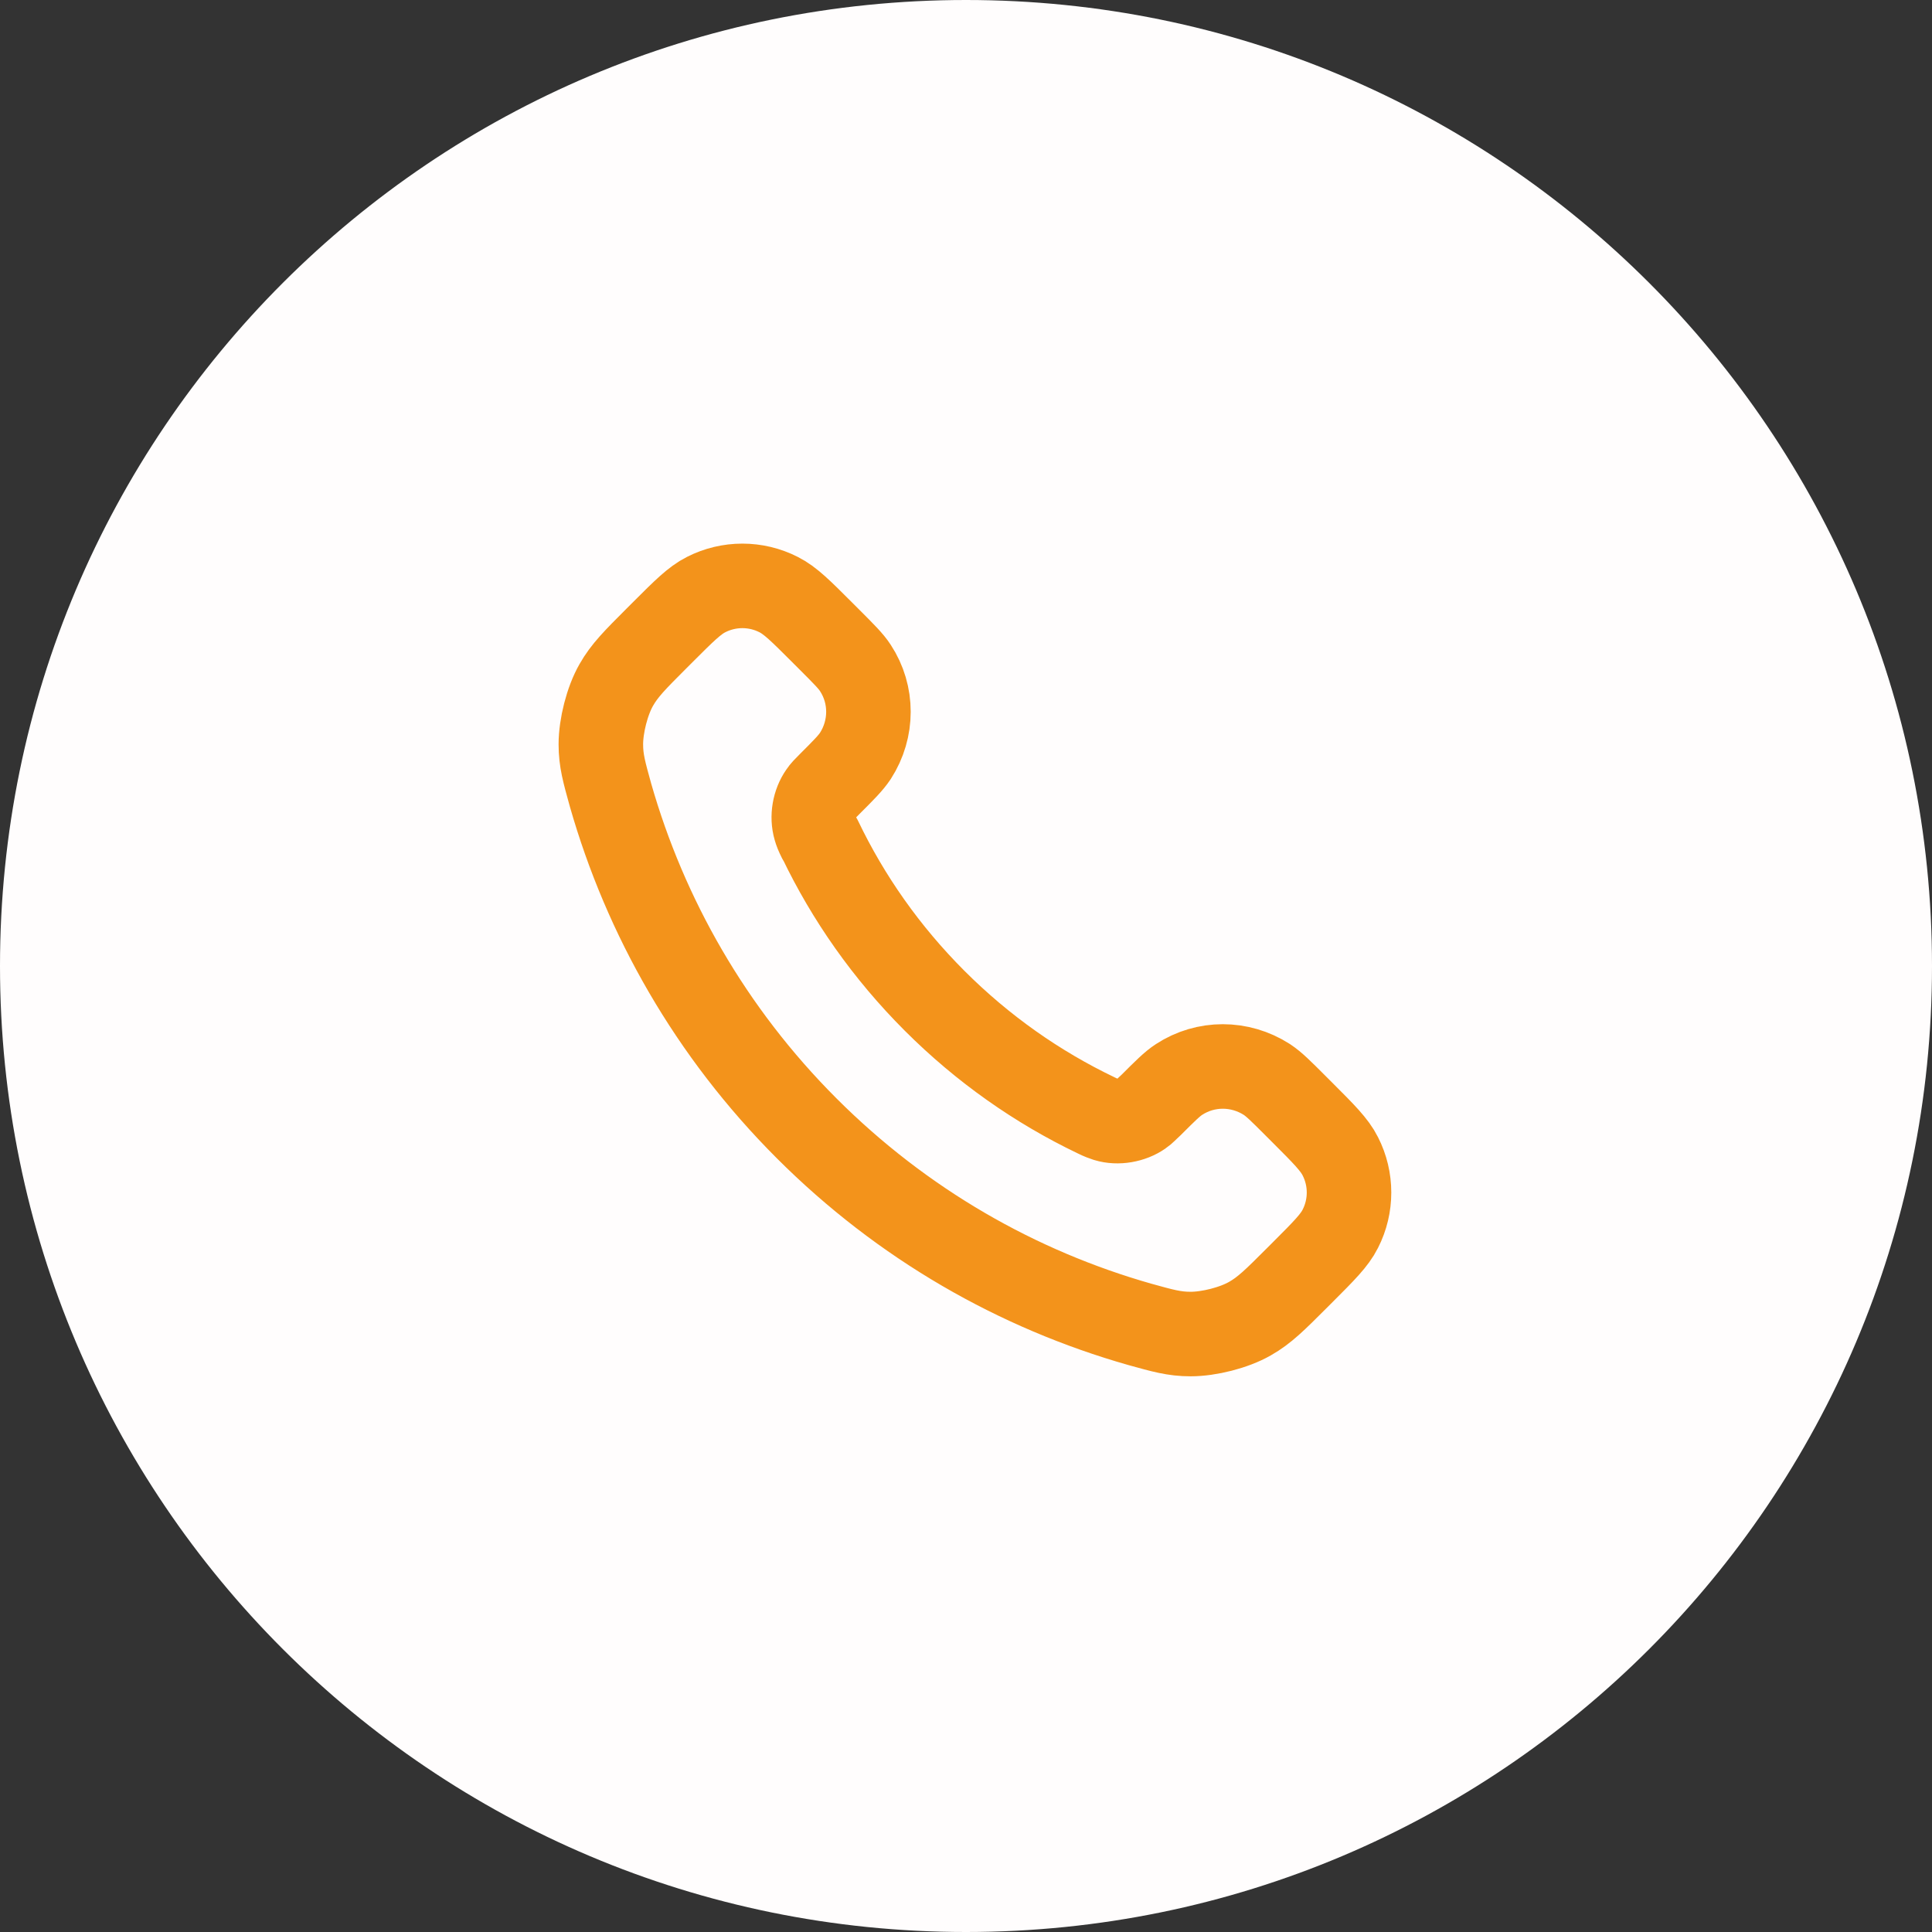
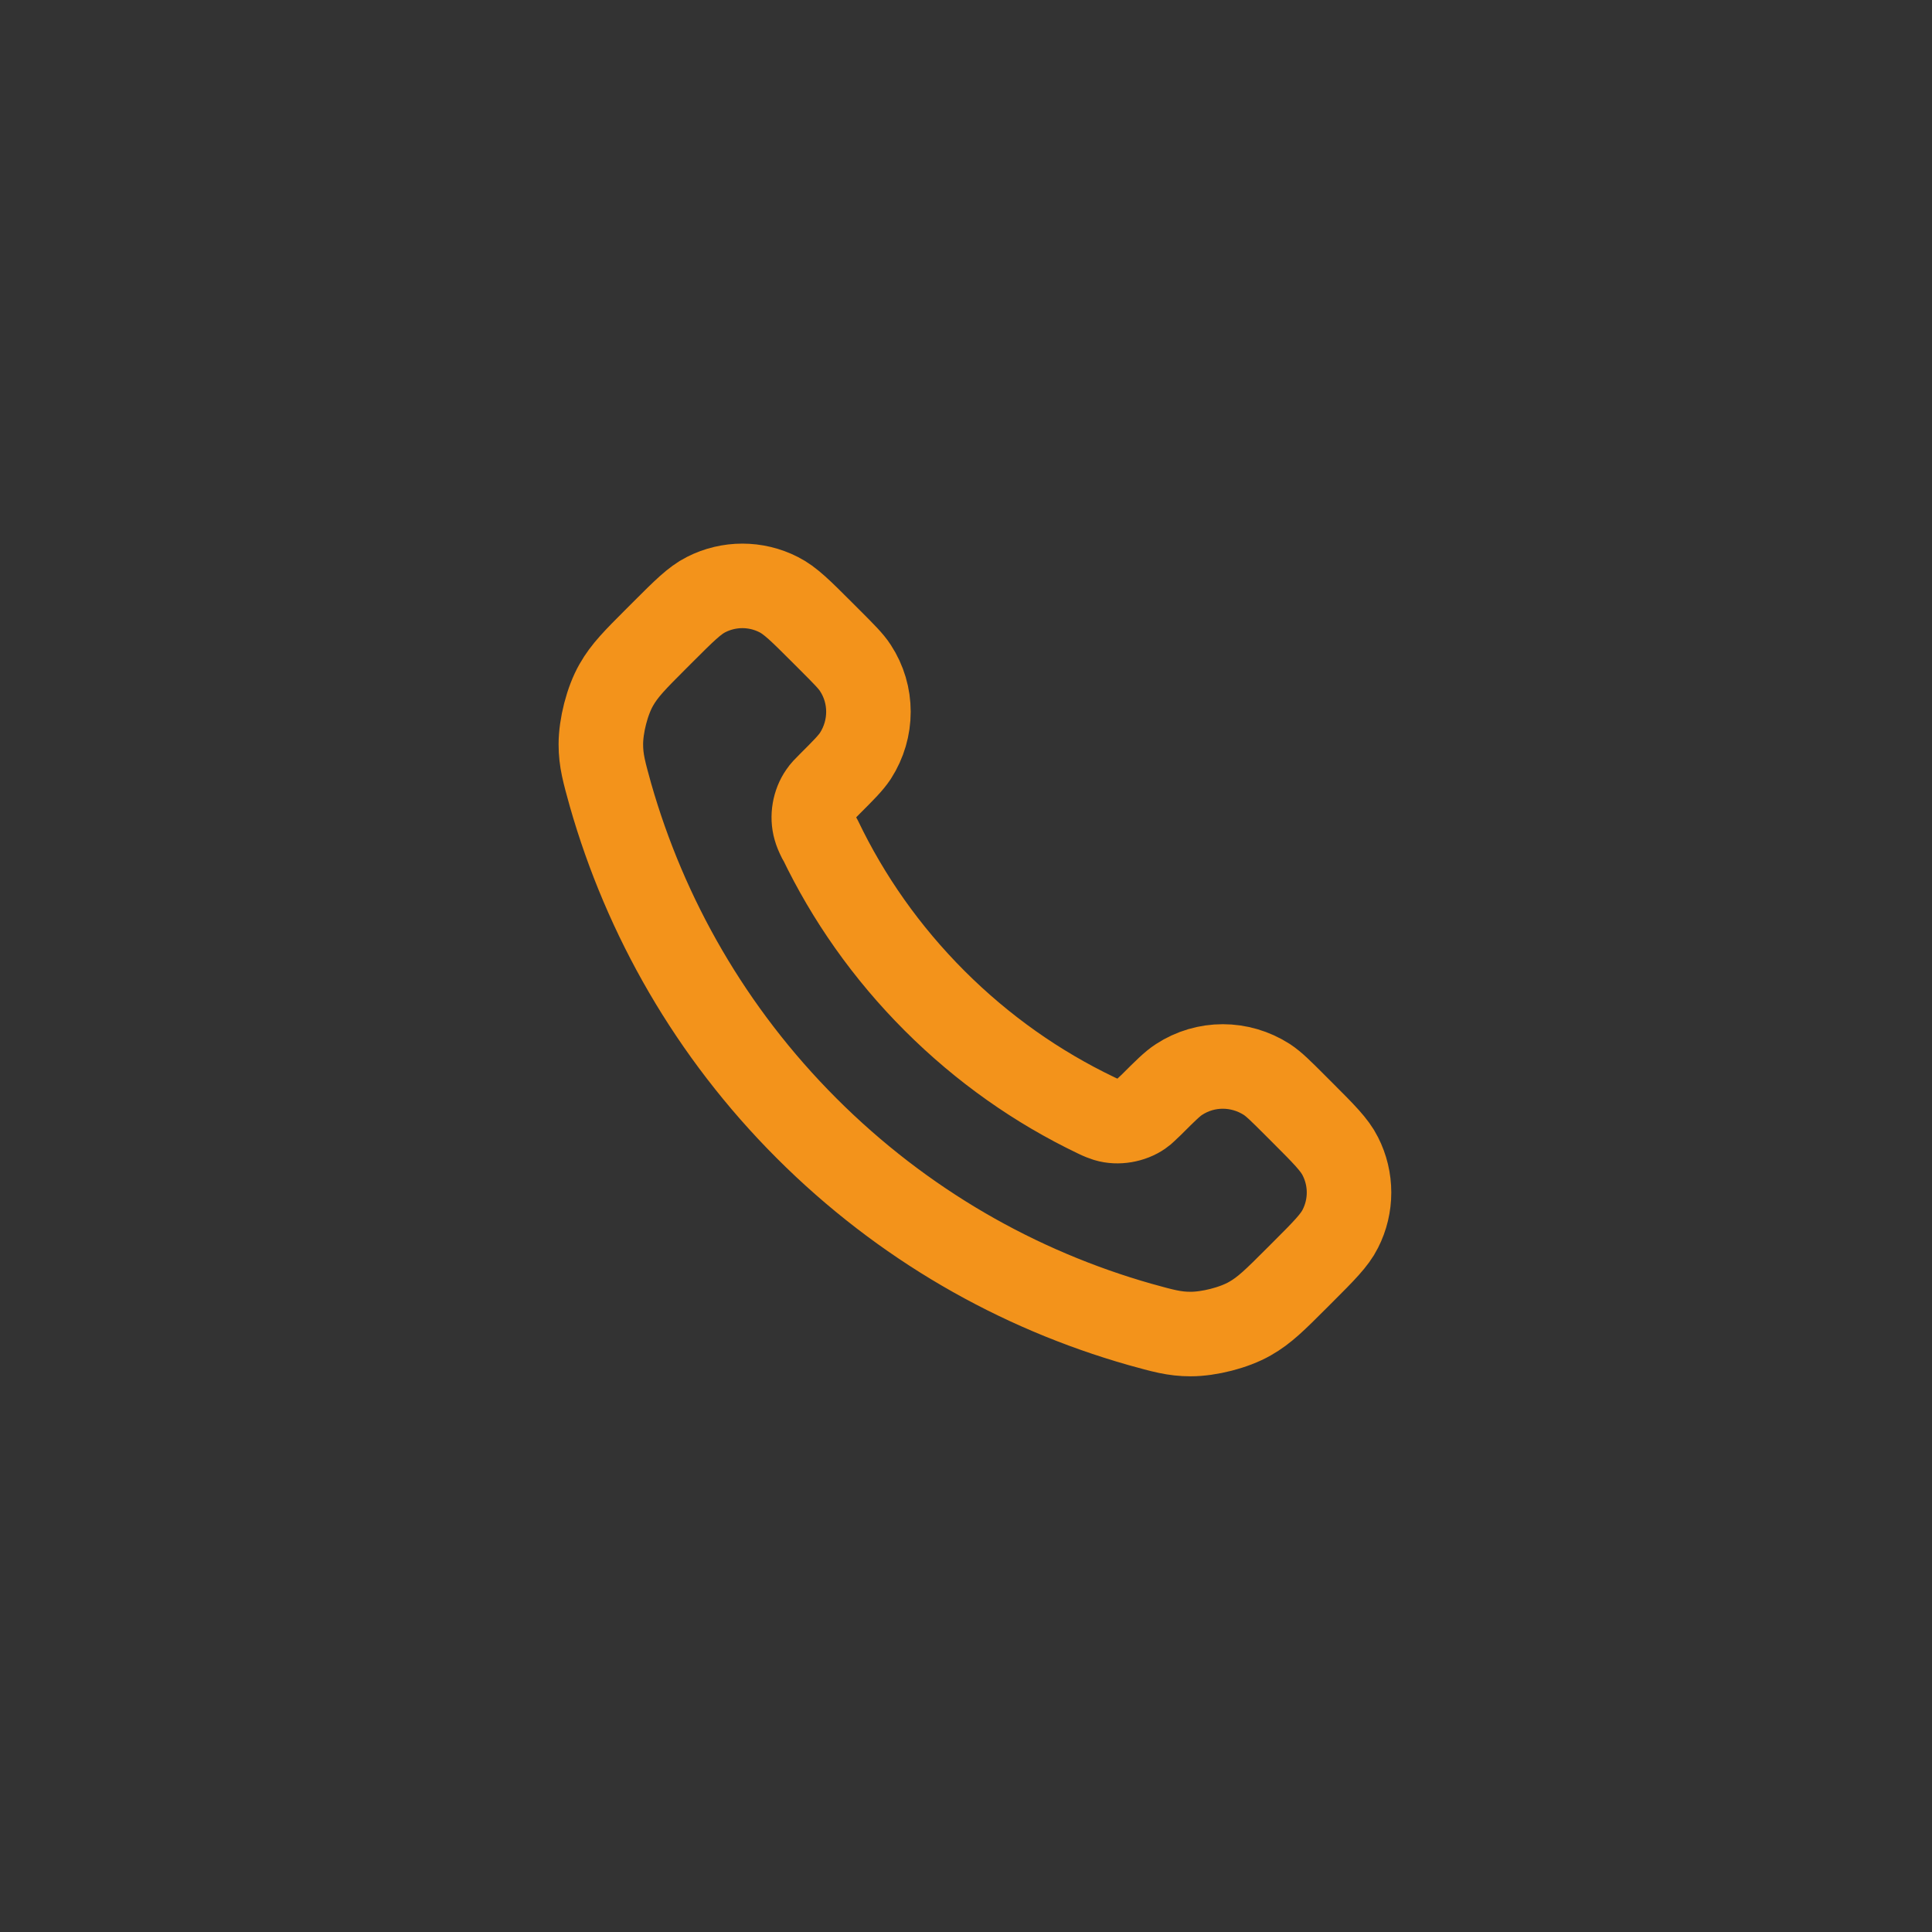
<svg xmlns="http://www.w3.org/2000/svg" viewBox="0 0 40 40" data-name="katman 2" id="katman_2">
  <rect x="0" y="0" width="40" height="40" fill="#333333" stroke="none" />
  <defs>
    <style>
      .cls-1 {
        fill: none;
        stroke: #f3931b;
        stroke-linecap: round;
        stroke-linejoin: round;
        stroke-width: 1.75px;
      }

      .cls-2 {
        fill: #fffdfd;
      }
    </style>
  </defs>
  <g data-name="katman 1" id="katman_1">
    <g>
-       <path d="M20,0h0c11.05,0,20,8.95,20,20h0c0,11.05-8.95,20-20,20h0C8.95,40,0,31.05,0,20h0C0,8.95,8.95,0,20,0Z" class="cls-2" />
      <path d="M16.98,17.38c.58,1.21,1.37,2.34,2.37,3.34s2.13,1.79,3.34,2.37c.1.05.16.07.22.09.23.07.52.02.72-.12.06-.04.1-.09.2-.18.29-.29.44-.44.58-.53.55-.36,1.26-.36,1.82,0,.15.1.29.24.58.53l.16.16c.44.44.66.66.78.9.24.47.24,1.03,0,1.5-.12.24-.34.46-.78.9l-.13.13c-.44.44-.66.66-.96.83-.33.19-.85.32-1.23.32-.34,0-.58-.07-1.05-.2-2.53-.72-4.91-2.07-6.9-4.06s-3.34-4.38-4.06-6.9c-.13-.47-.2-.71-.2-1.05,0-.38.13-.9.32-1.23.17-.3.39-.52.83-.96l.13-.13c.44-.44.66-.66.9-.78.47-.24,1.03-.24,1.5,0,.24.12.46.34.9.78l.16.16c.29.29.44.44.53.58.36.55.36,1.26,0,1.82-.1.15-.24.29-.53.58-.1.1-.14.14-.18.2-.14.2-.19.48-.12.72.02.07.04.12.09.22Z" class="cls-1" />
    </g>
  </g>
</svg>